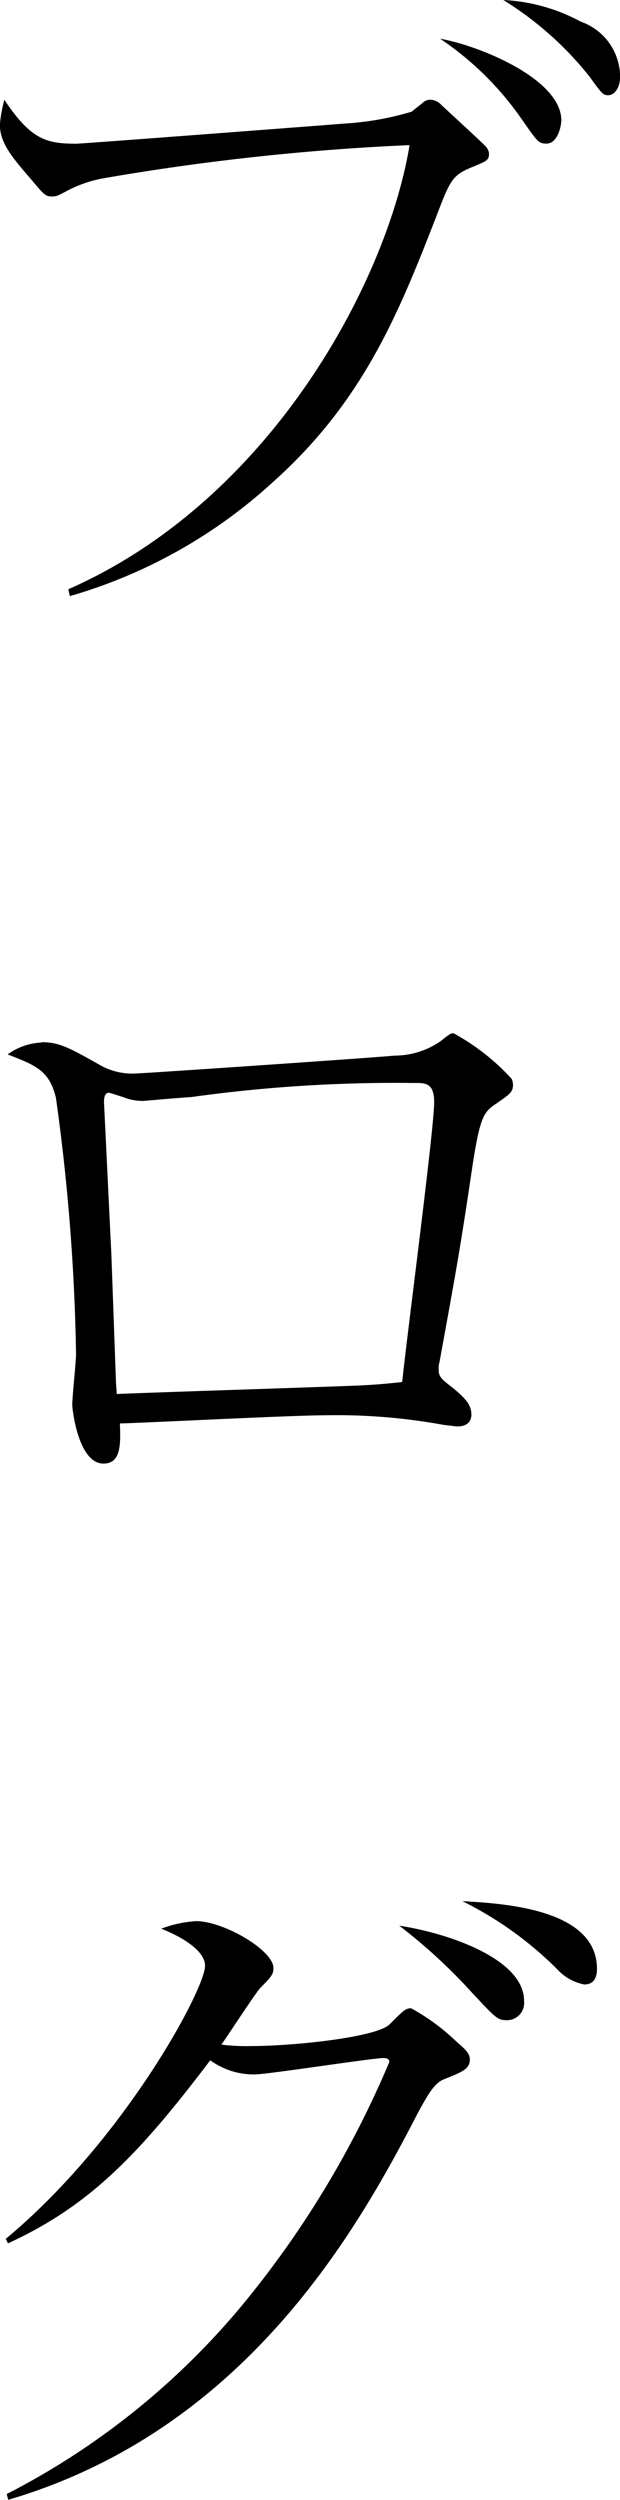
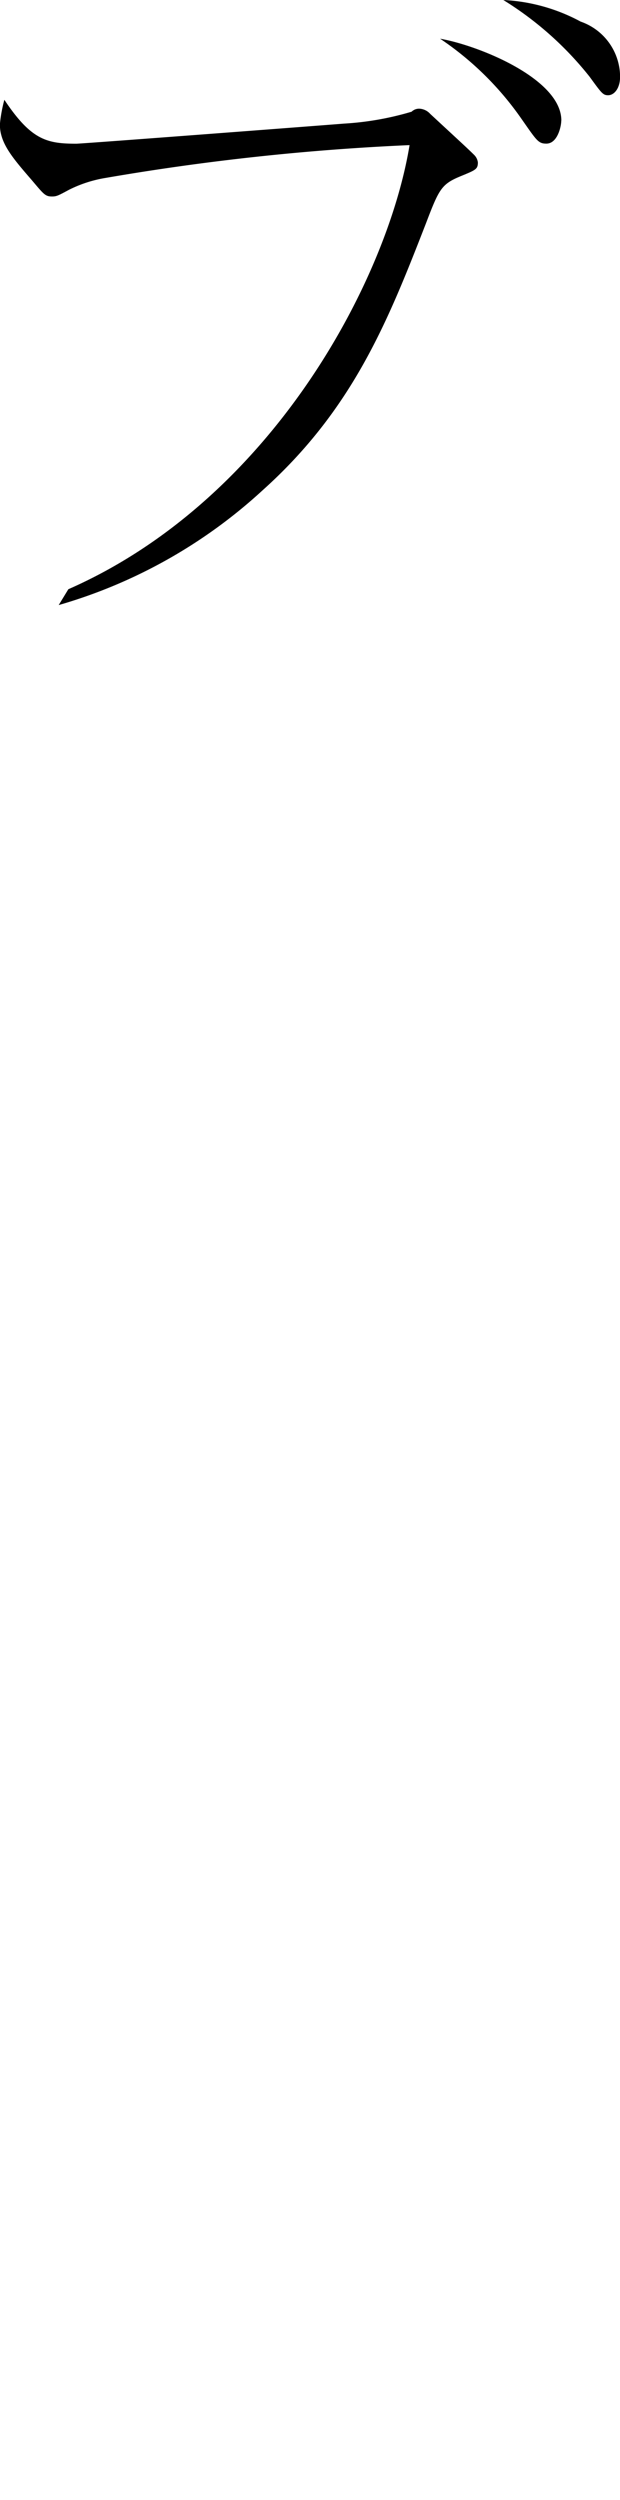
<svg xmlns="http://www.w3.org/2000/svg" width="16.364" height="65.934" viewBox="0 0 16.364 65.934">
  <g id="Group_104" data-name="Group 104" transform="translate(-868.734 180.549)">
-     <path id="Path_121" data-name="Path 121" d="M93.62,15.947c5.358-2.354,8.419-8.142,9.006-11.713A63.663,63.663,0,0,0,94.6,5.1a3.361,3.361,0,0,0-.962.312c-.294.159-.332.177-.45.177-.178,0-.216-.057-.532-.43-.528-.609-.843-.982-.843-1.472a3.8,3.8,0,0,1,.118-.648c.707,1.06,1.119,1.158,1.9,1.158.157,0,6.828-.51,7.064-.53a7.822,7.822,0,0,0,1.785-.314c.02-.02.2-.157.294-.236a.281.281,0,0,1,.216-.079.412.412,0,0,1,.275.137c.784.726,1,.923,1.158,1.08a.336.336,0,0,1,.1.2c0,.177-.059.2-.43.353-.53.216-.589.332-.941,1.255-1,2.57-1.924,4.9-4.317,7.044a13.446,13.446,0,0,1-5.376,3.022ZM106.63,3.586c0,.157-.1.609-.393.609-.216,0-.255-.079-.667-.667a8.141,8.141,0,0,0-2.138-2.1c1.019.177,3.2,1.058,3.2,2.158m.51-2.609a1.545,1.545,0,0,1,1.04,1.453c0,.314-.159.489-.316.489-.137,0-.175-.059-.489-.489A8.814,8.814,0,0,0,105.1.407a4.778,4.778,0,0,1,2.04.569" transform="translate(776.918 -180.956)" />
-     <path id="Path_122" data-name="Path 122" d="M92.839,17.3c.471,0,.746.157,1.549.609a1.715,1.715,0,0,0,.942.216c.177,0,6.22-.412,6.827-.471a2.13,2.13,0,0,0,1.2-.373c.255-.2.275-.216.353-.216a5.87,5.87,0,0,1,1.531,1.2.384.384,0,0,1,.038.159c0,.2-.1.254-.43.489-.334.216-.432.335-.628,1.571-.353,2.374-.412,2.668-.883,5.258a.547.547,0,0,0-.02.2c0,.177.059.236.393.491.275.236.47.412.47.687,0,.314-.312.314-.371.314-.039,0-.177-.02-.353-.039a15.661,15.661,0,0,0-3.139-.255c-.862,0-4.651.195-5.415.216.02.528.039,1.058-.432,1.058-.666,0-.825-1.431-.825-1.549,0-.216.1-1.139.1-1.335a54.441,54.441,0,0,0-.532-6.768c-.175-.707-.509-.844-1.274-1.139a1.643,1.643,0,0,1,.9-.314M94.8,26.265c0,.02.02.275.02.314.883-.039,5.2-.177,6.181-.216.587-.02.982-.059,1.353-.1.118-1.158.844-6.671.844-7.378,0-.452-.177-.509-.452-.509h-.1a38.964,38.964,0,0,0-5.868.373c-.116,0-1.235.1-1.256.1a1.384,1.384,0,0,1-.411-.057c-.157-.059-.491-.159-.491-.159-.136,0-.136.177-.136.255l.195,4.023Z" transform="translate(776.995 -170.363)" />
-     <path id="Path_123" data-name="Path 123" d="M91.932,46.693a19.842,19.842,0,0,0,6.2-4.963,25.752,25.752,0,0,0,3.9-6.436c0-.039-.02-.1-.157-.1-.294,0-3.061.432-3.395.432a1.948,1.948,0,0,1-1.176-.373c-1.9,2.511-3.2,3.846-5.338,4.828l-.059-.118c3.139-2.611,5.26-6.595,5.26-7.2,0-.491-.9-.883-1.158-.98a3.141,3.141,0,0,1,.921-.2c.726,0,2.042.766,2.042,1.237,0,.157-.039.216-.353.53-.177.214-.883,1.3-1.021,1.49a5.373,5.373,0,0,0,.726.039c1.217,0,3.354-.234,3.709-.569.057-.059.332-.334.393-.371a.3.3,0,0,1,.177-.059,5.512,5.512,0,0,1,1.2.882c.236.2.353.314.353.471,0,.255-.216.334-.705.53-.257.116-.432.452-.669.882-1.589,3.082-4.551,8.36-10.81,10.2Zm13.654-13.007a.453.453,0,0,1-.469.509c-.236,0-.3-.079-.942-.766a14.362,14.362,0,0,0-1.883-1.726c1.314.2,3.295.883,3.295,1.983m1.924-.844c0,.275-.118.412-.334.412a1.318,1.318,0,0,1-.725-.412,9.508,9.508,0,0,0-2.493-1.786c1,.059,3.552.178,3.552,1.786" transform="translate(776.979 -161.465)" />
+     <path id="Path_121" data-name="Path 121" d="M93.62,15.947c5.358-2.354,8.419-8.142,9.006-11.713A63.663,63.663,0,0,0,94.6,5.1a3.361,3.361,0,0,0-.962.312c-.294.159-.332.177-.45.177-.178,0-.216-.057-.532-.43-.528-.609-.843-.982-.843-1.472a3.8,3.8,0,0,1,.118-.648c.707,1.06,1.119,1.158,1.9,1.158.157,0,6.828-.51,7.064-.53a7.822,7.822,0,0,0,1.785-.314a.281.281,0,0,1,.216-.079.412.412,0,0,1,.275.137c.784.726,1,.923,1.158,1.08a.336.336,0,0,1,.1.2c0,.177-.059.2-.43.353-.53.216-.589.332-.941,1.255-1,2.57-1.924,4.9-4.317,7.044a13.446,13.446,0,0,1-5.376,3.022ZM106.63,3.586c0,.157-.1.609-.393.609-.216,0-.255-.079-.667-.667a8.141,8.141,0,0,0-2.138-2.1c1.019.177,3.2,1.058,3.2,2.158m.51-2.609a1.545,1.545,0,0,1,1.04,1.453c0,.314-.159.489-.316.489-.137,0-.175-.059-.489-.489A8.814,8.814,0,0,0,105.1.407a4.778,4.778,0,0,1,2.04.569" transform="translate(776.918 -180.956)" />
  </g>
</svg>